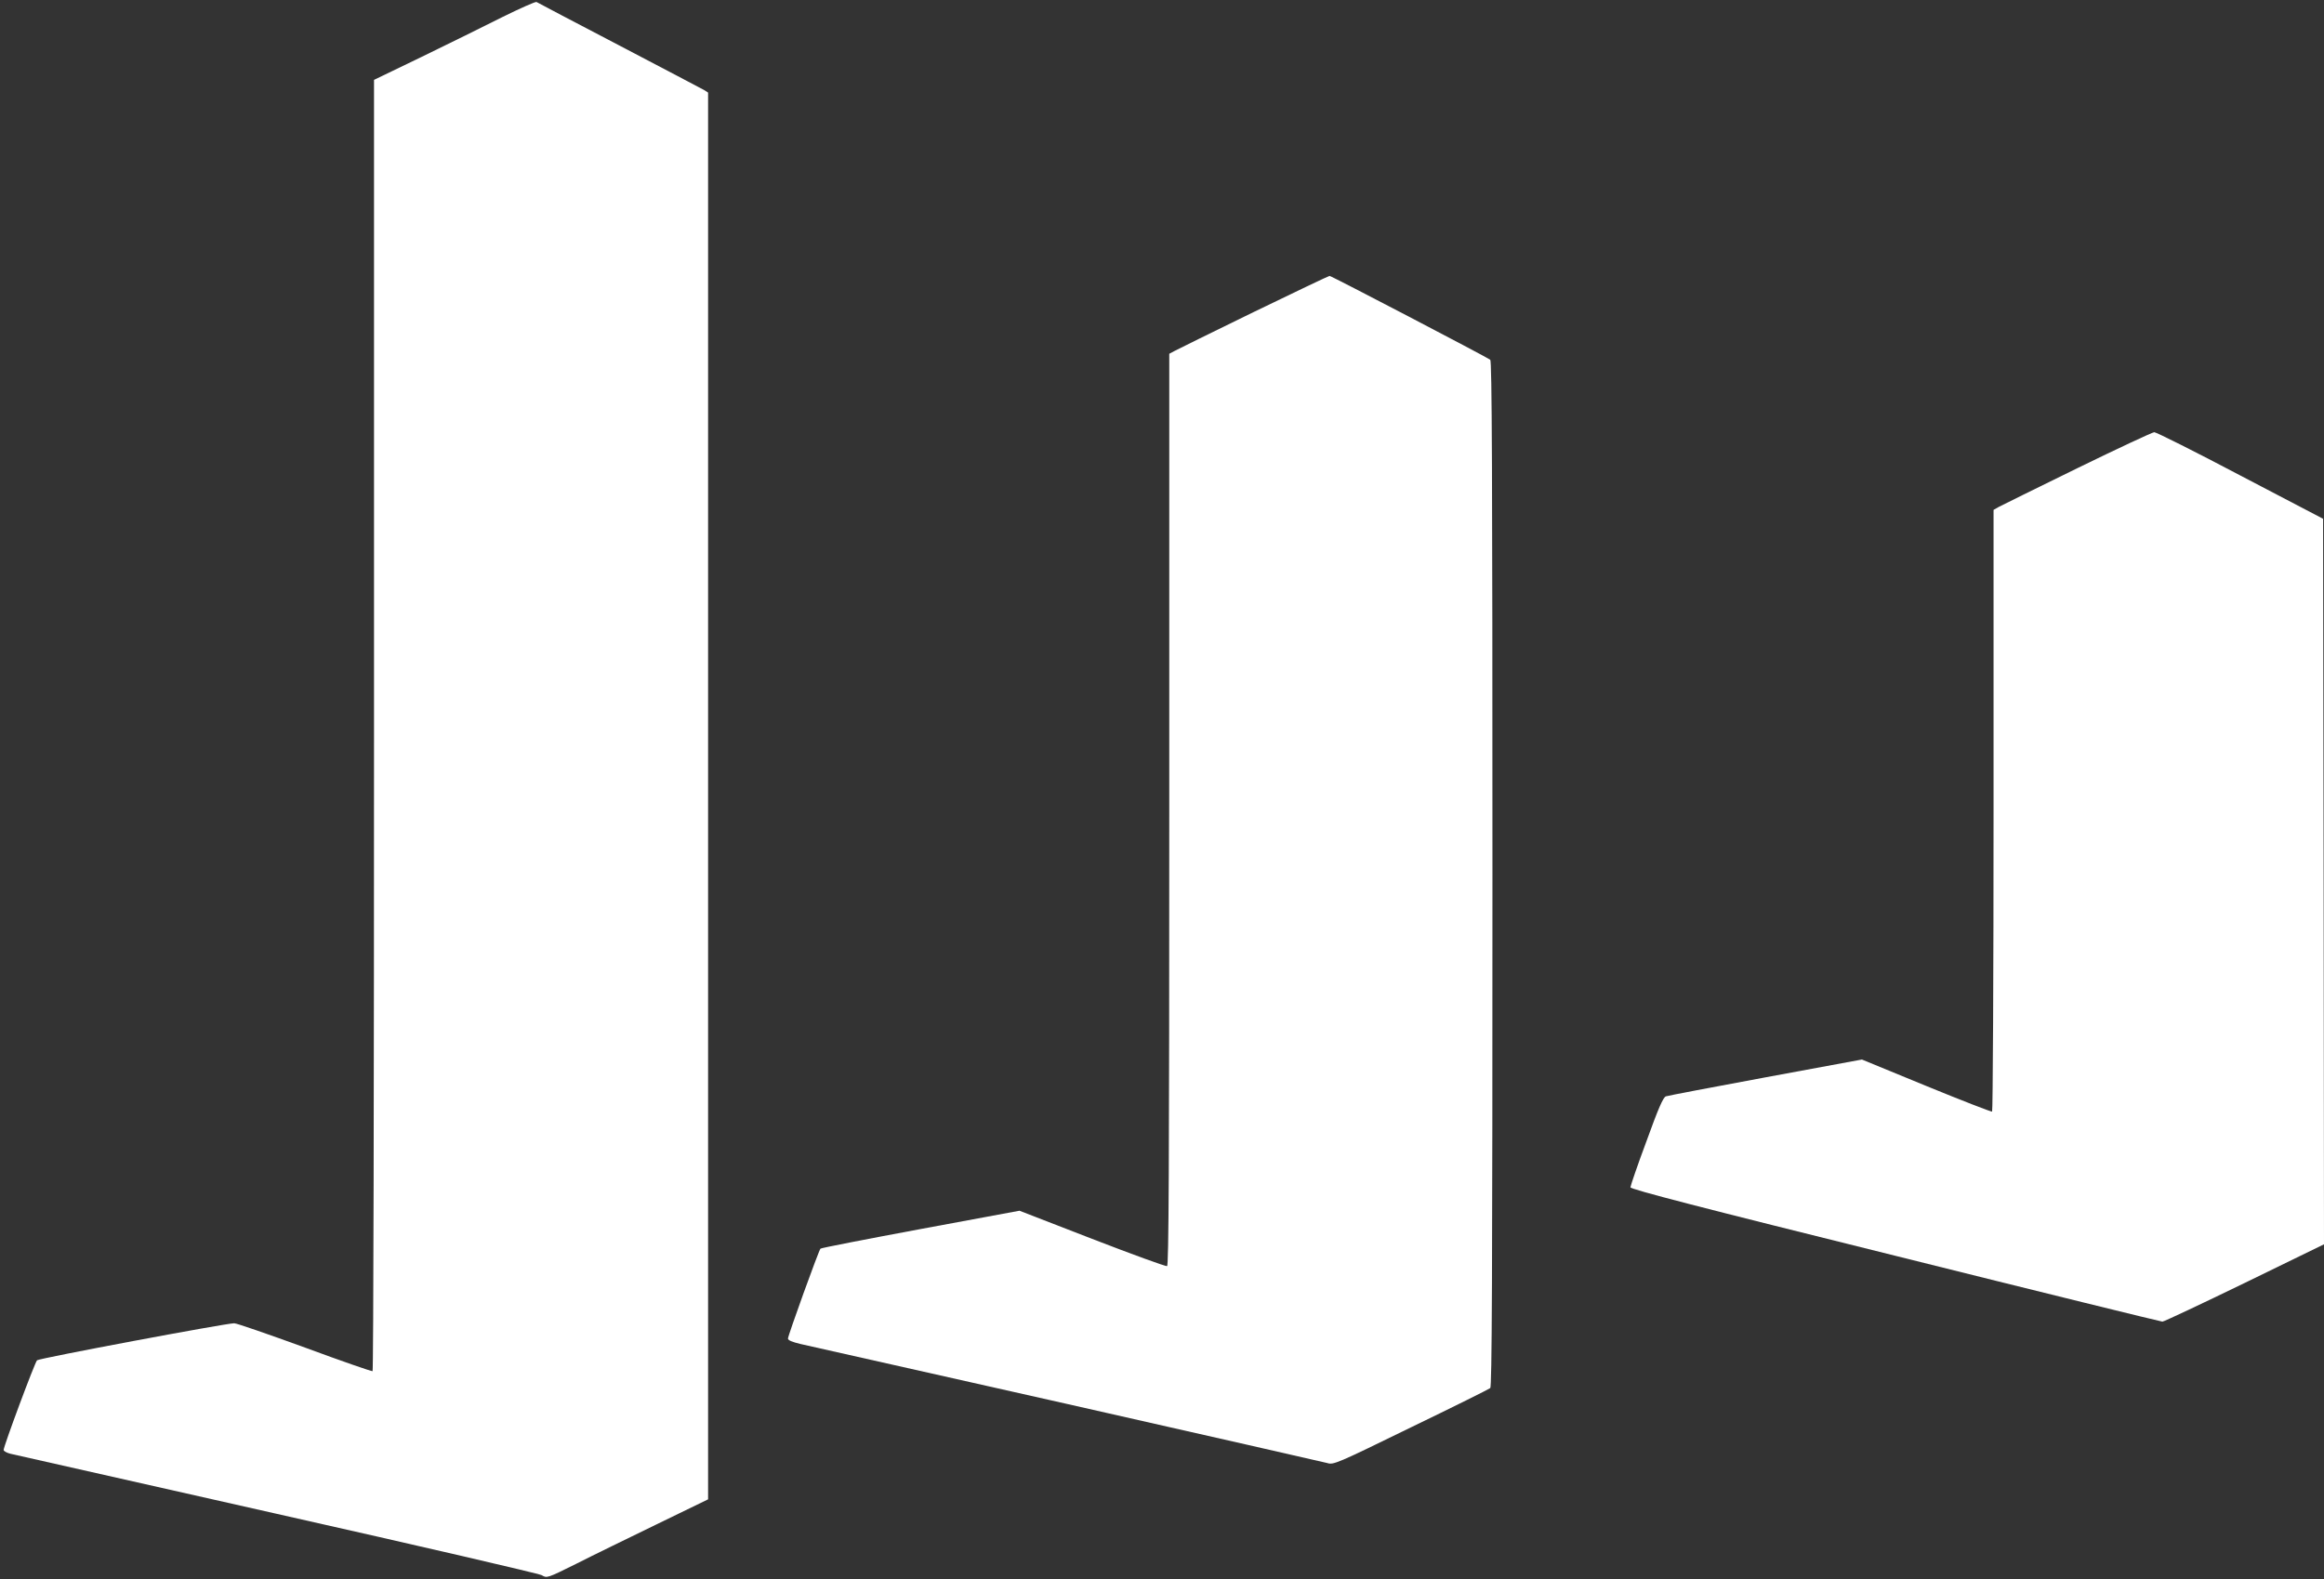
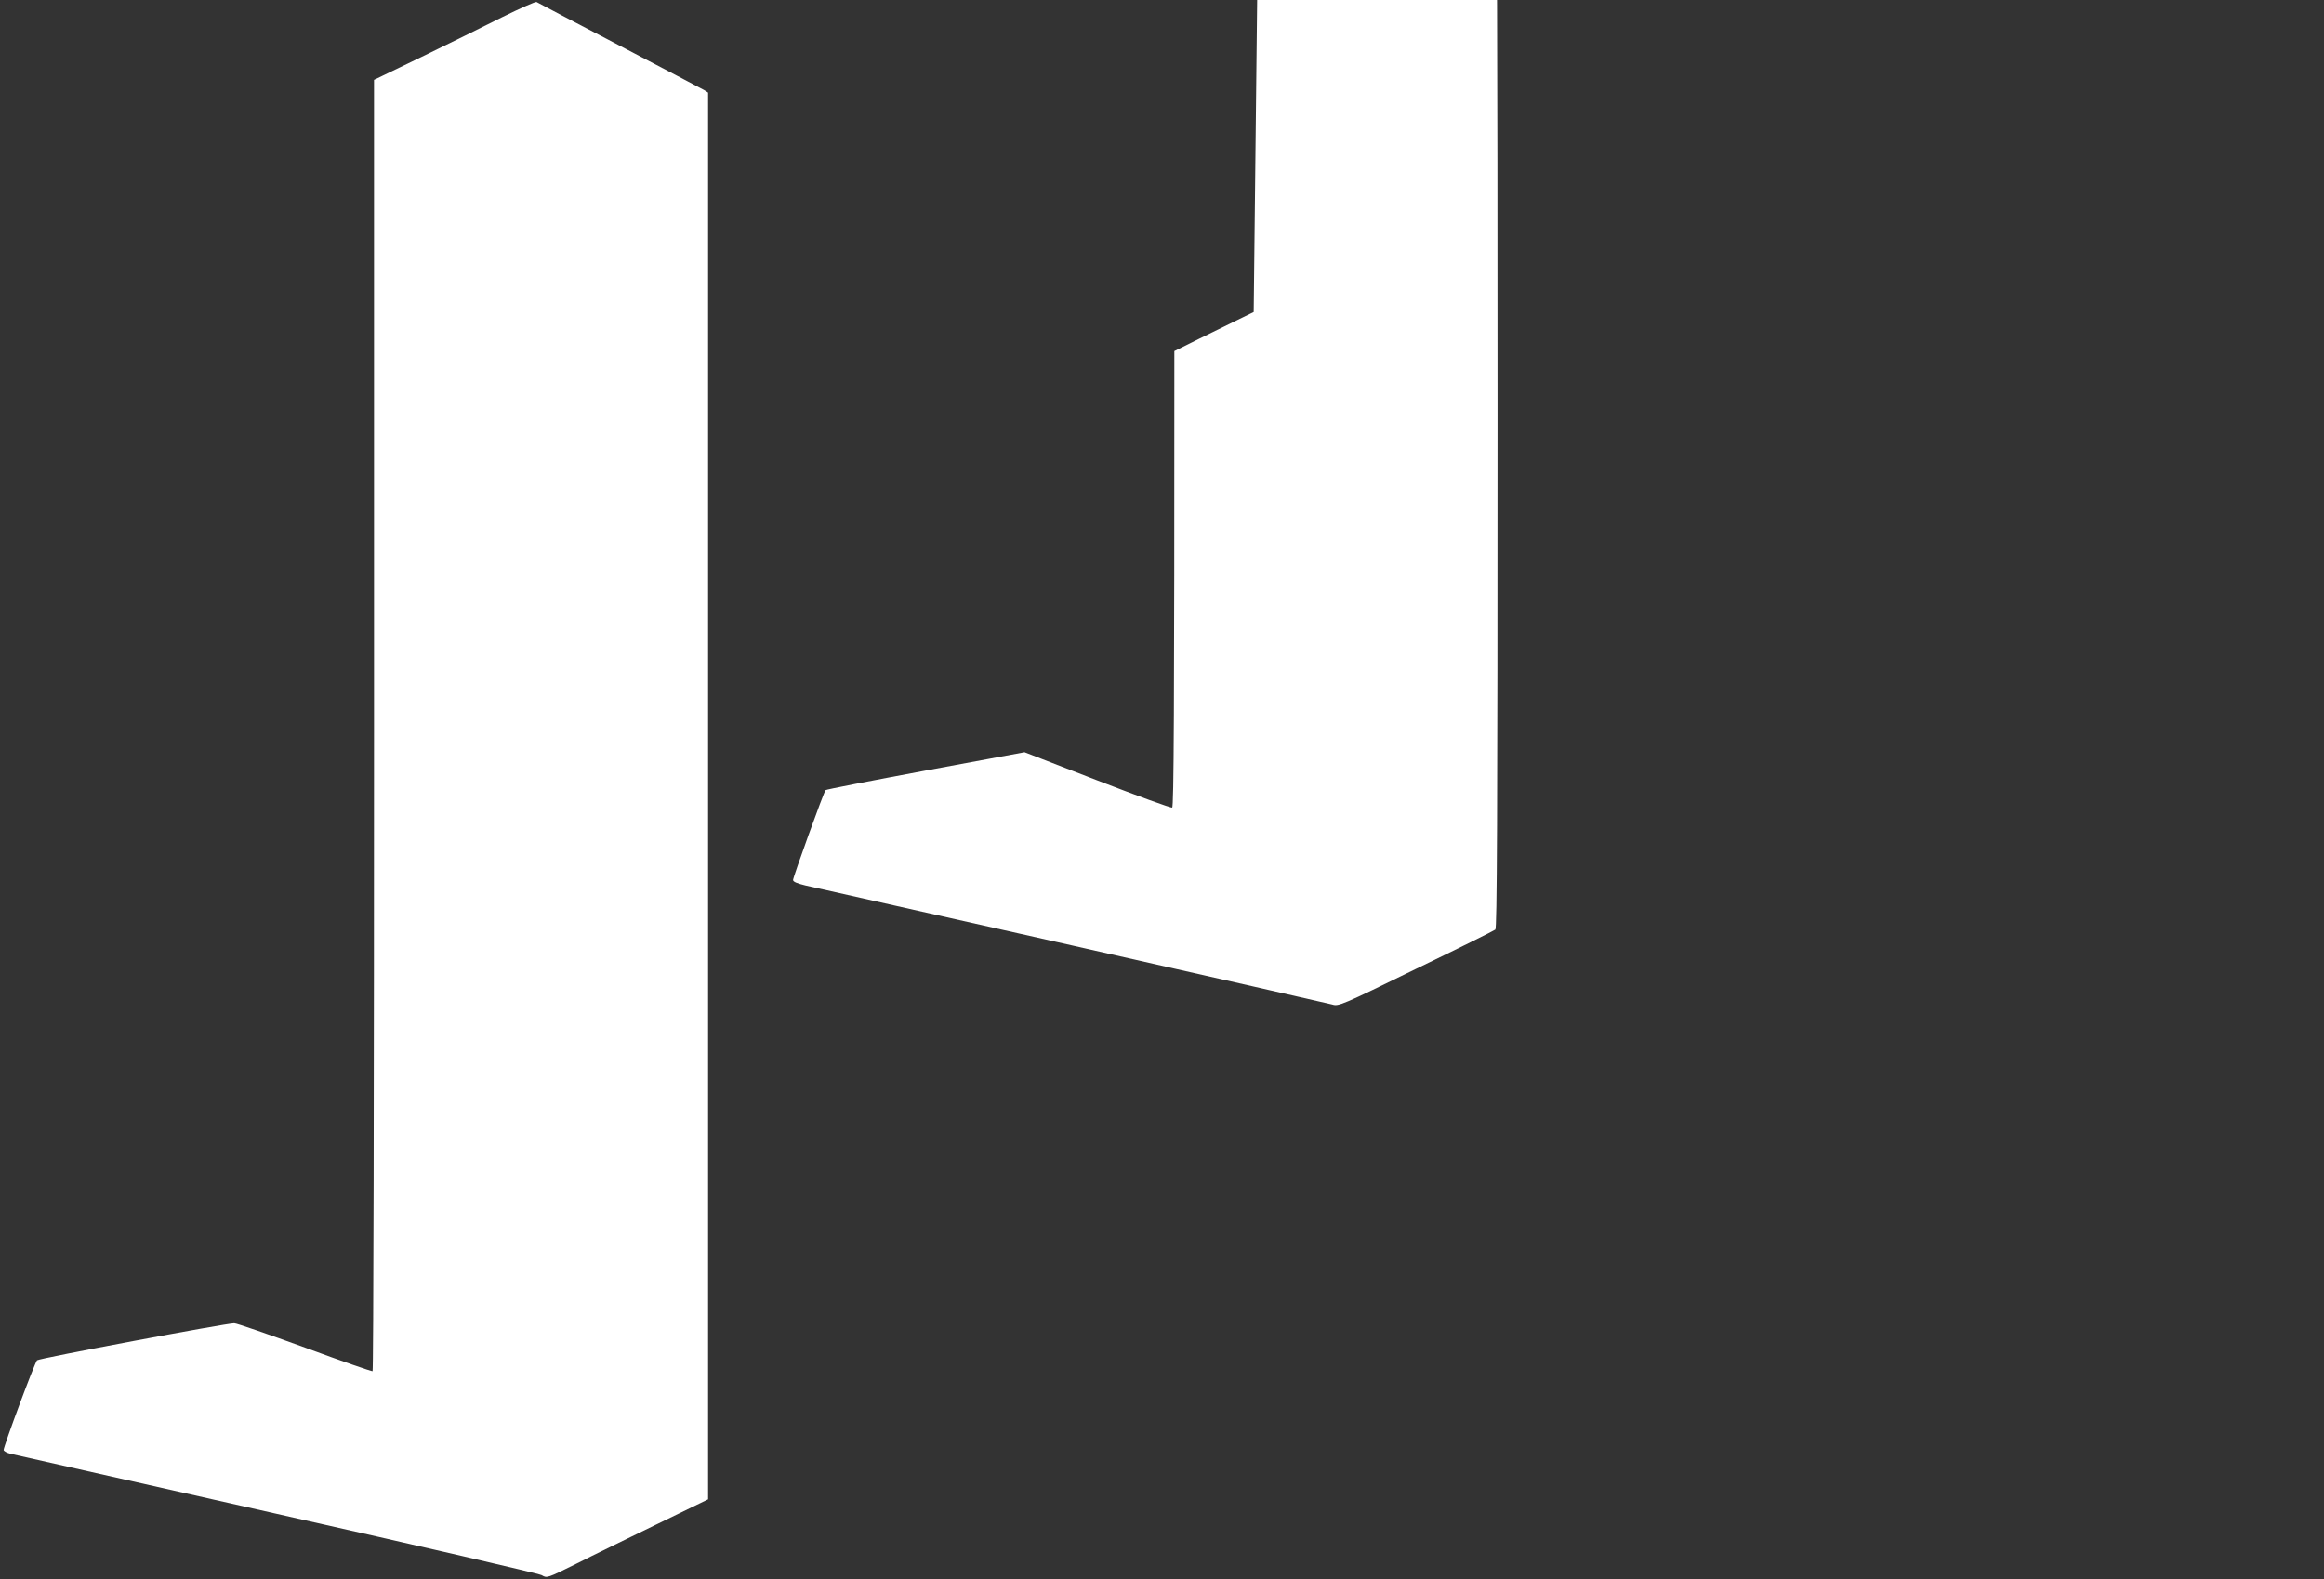
<svg xmlns="http://www.w3.org/2000/svg" version="1.0" width="1280pt" height="870pt" viewBox="0 0 1280 870" preserveAspectRatio="xMidYMid meet">
  <rect x="0" y="0" width="1280" height="870" fill="#333333" stroke="none" />
  <g transform="translate(0,870) scale(0.1,-0.1)" fill="#ffffff" stroke="none">
    <path d="M2765 8605 c-99 -50 -298 -148 -442 -218 l-263 -127 0 -3554 c0 -1955 -3 -3557 -8 -3560 -4 -2 -172 56 -372 130 -201 73 -376 134 -390 134 -46 0 -1075 -193 -1086 -204 -12 -11 -184 -473 -184 -494 0 -6 17 -16 38 -21 20 -5 681 -154 1467 -331 787 -177 1443 -329 1459 -338 28 -17 29 -17 190 63 88 45 288 142 444 218 l282 137 0 3875 0 3875 -22 14 c-13 7 -223 118 -468 246 -245 128 -449 235 -455 239 -5 3 -91 -35 -190 -84z" />
-     <path d="M6905 6981 c-226 -110 -422 -207 -437 -215 l-28 -15 0 -2511 c0 -1999 -3 -2512 -12 -2515 -7 -3 -193 65 -413 150 l-400 155 -545 -101 c-300 -56 -548 -104 -551 -108 -10 -10 -179 -479 -179 -495 0 -10 23 -19 68 -30 37 -8 697 -157 1467 -330 770 -174 1416 -321 1435 -326 34 -11 51 -4 460 196 234 113 431 211 438 217 9 7 12 586 12 2832 0 2246 -3 2825 -12 2833 -18 14 -875 462 -885 462 -5 0 -193 -90 -418 -199z" />
-     <path d="M11440 6120 c-223 -109 -417 -205 -432 -213 l-28 -16 0 -1655 c0 -910 -4 -1657 -8 -1660 -4 -2 -167 61 -362 141 l-355 146 -530 -98 c-291 -54 -539 -101 -550 -105 -15 -6 -41 -65 -107 -248 -49 -131 -88 -246 -88 -253 0 -11 386 -111 1458 -377 801 -200 1464 -363 1472 -363 8 0 212 96 453 213 l437 213 -2 1998 -3 1999 -455 238 c-250 132 -464 239 -475 239 -11 -1 -202 -90 -425 -199z" />
+     <path d="M6905 6981 c-226 -110 -422 -207 -437 -215 c0 -1999 -3 -2512 -12 -2515 -7 -3 -193 65 -413 150 l-400 155 -545 -101 c-300 -56 -548 -104 -551 -108 -10 -10 -179 -479 -179 -495 0 -10 23 -19 68 -30 37 -8 697 -157 1467 -330 770 -174 1416 -321 1435 -326 34 -11 51 -4 460 196 234 113 431 211 438 217 9 7 12 586 12 2832 0 2246 -3 2825 -12 2833 -18 14 -875 462 -885 462 -5 0 -193 -90 -418 -199z" />
  </g>
</svg>